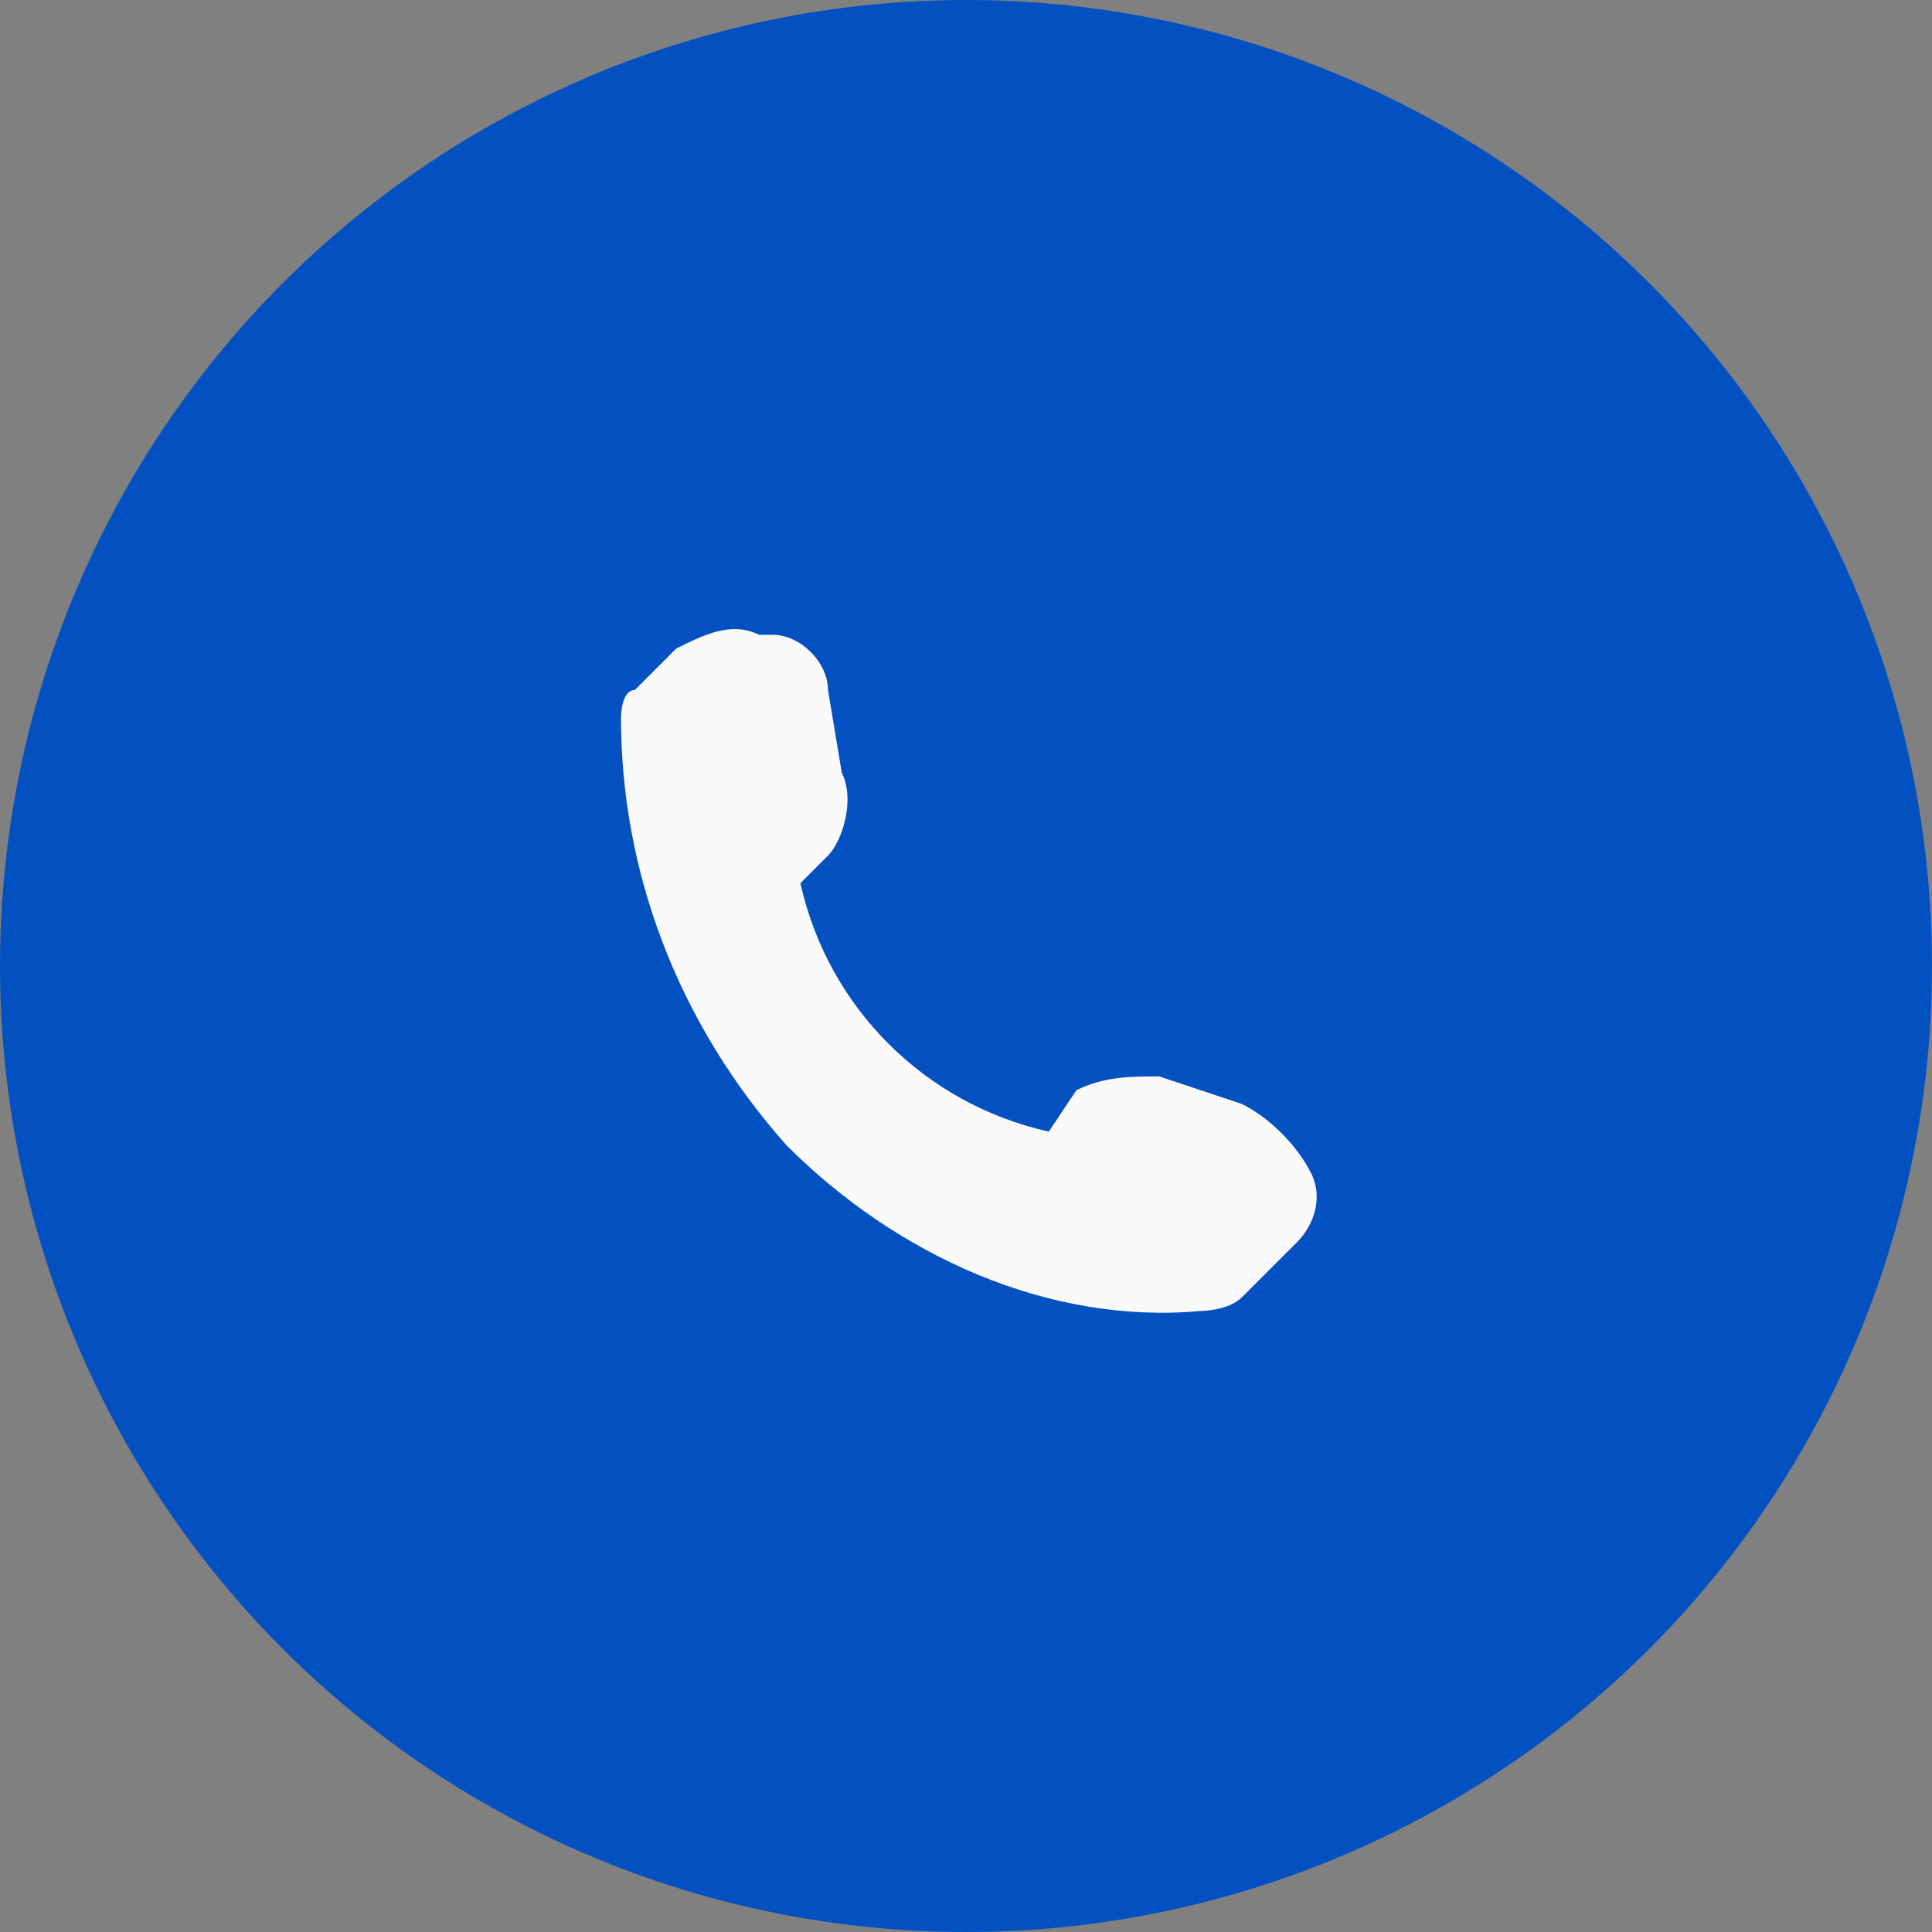
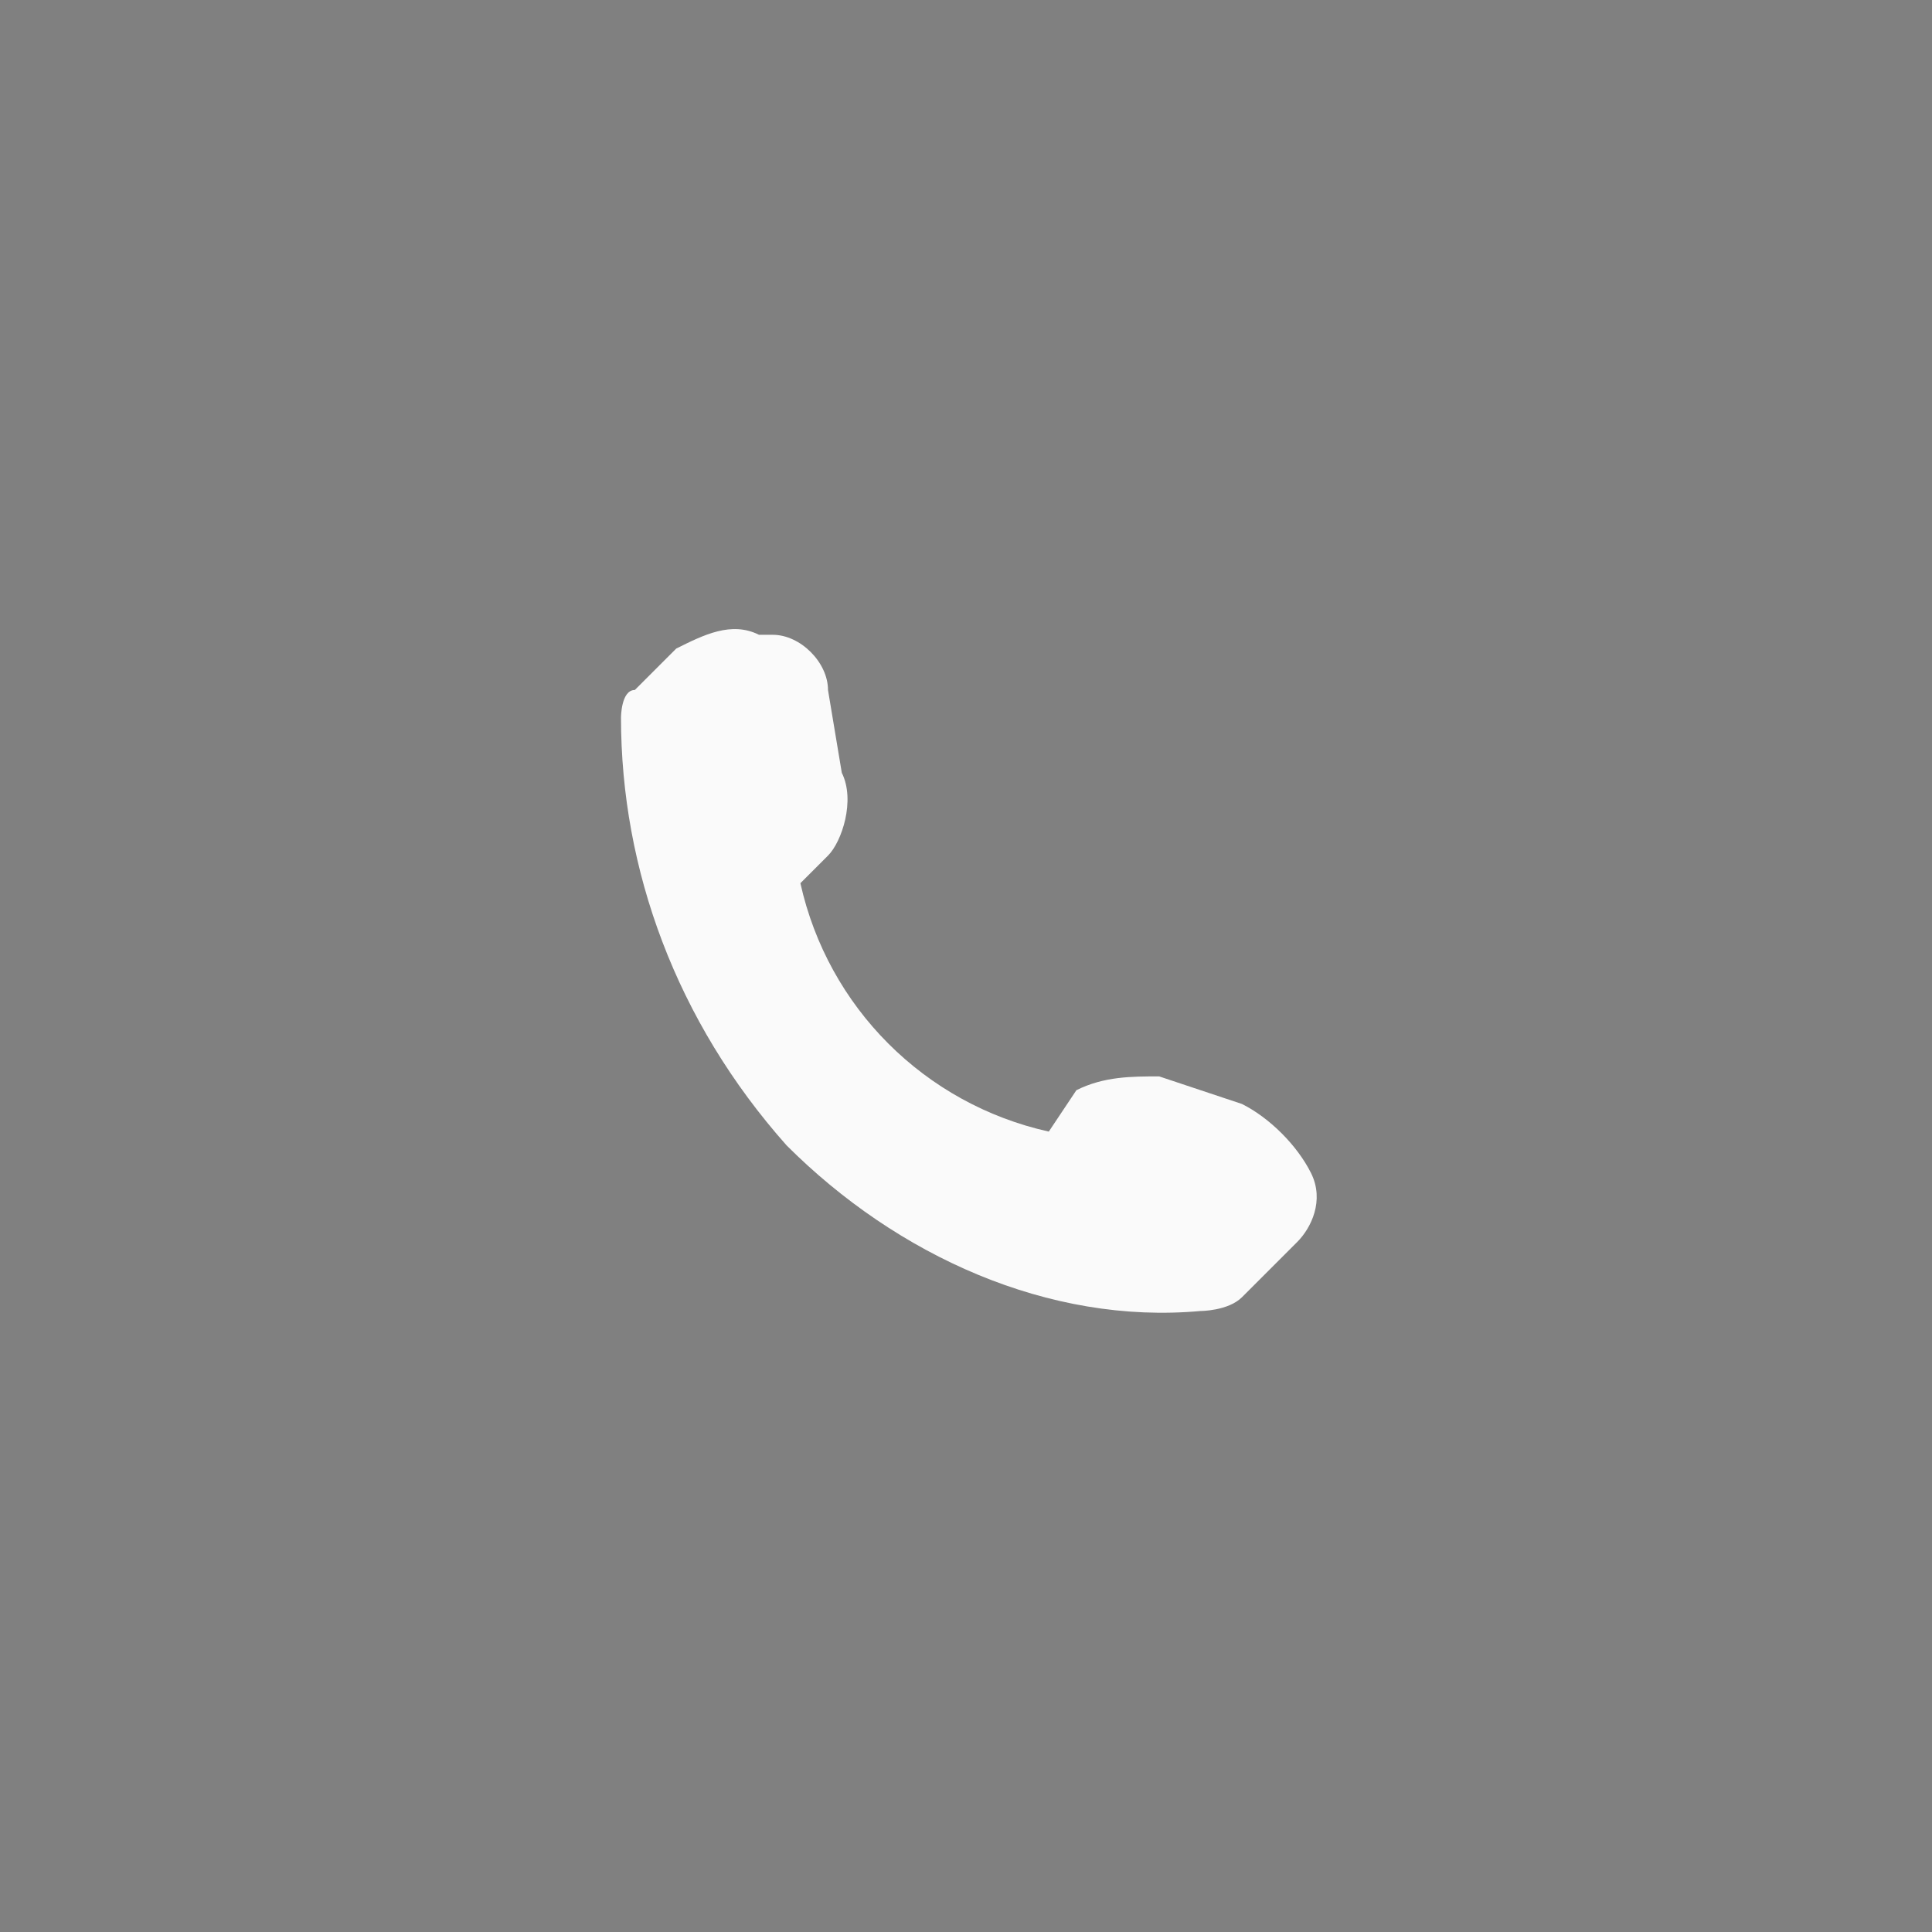
<svg xmlns="http://www.w3.org/2000/svg" id="Слой_1" x="0px" y="0px" viewBox="0 0 14 14" style="enable-background:new 0 0 14 14;" xml:space="preserve">
  <rect x="0" y="0" width="14" height="14" fill="#808080" stroke="none" />
  <style type="text/css"> .st0{fill:#0351C1;} .st1{fill:#FAFAFA;} </style>
-   <circle class="st0" cx="7" cy="7" r="7" />
-   <path class="st1" d="M9.5,8.5L9.5,8.5C9.4,8.3,9.2,8.1,9,8L8.4,7.8c-0.2,0-0.4,0-0.6,0.1L7.6,8.2C6.7,8,6,7.3,5.8,6.4L6,6.2 c0.1-0.1,0.2-0.4,0.1-0.6L6,5c0-0.2-0.2-0.4-0.4-0.4l-0.1,0c-0.2-0.1-0.4,0-0.6,0.1L4.6,5C4.5,5,4.5,5.2,4.5,5.2 c0,1.1,0.4,2.2,1.2,3.1c0.8,0.8,1.9,1.3,3,1.2c0,0,0.2,0,0.3-0.1l0.4-0.4C9.5,8.9,9.6,8.7,9.5,8.5z" />
+   <path class="st1" d="M9.5,8.5L9.5,8.5C9.4,8.3,9.2,8.1,9,8L8.4,7.8c-0.2,0-0.4,0-0.6,0.1L7.6,8.2C6.7,8,6,7.3,5.8,6.4L6,6.2 c0.1-0.1,0.2-0.4,0.1-0.6L6,5c0-0.2-0.2-0.4-0.4-0.4l-0.1,0c-0.2-0.1-0.4,0-0.6,0.1L4.6,5C4.5,5,4.5,5.2,4.5,5.2 c0,1.1,0.4,2.2,1.2,3.1c0.8,0.8,1.9,1.3,3,1.2c0,0,0.2,0,0.3-0.1l0.4-0.4C9.5,8.9,9.6,8.7,9.5,8.5" />
</svg>